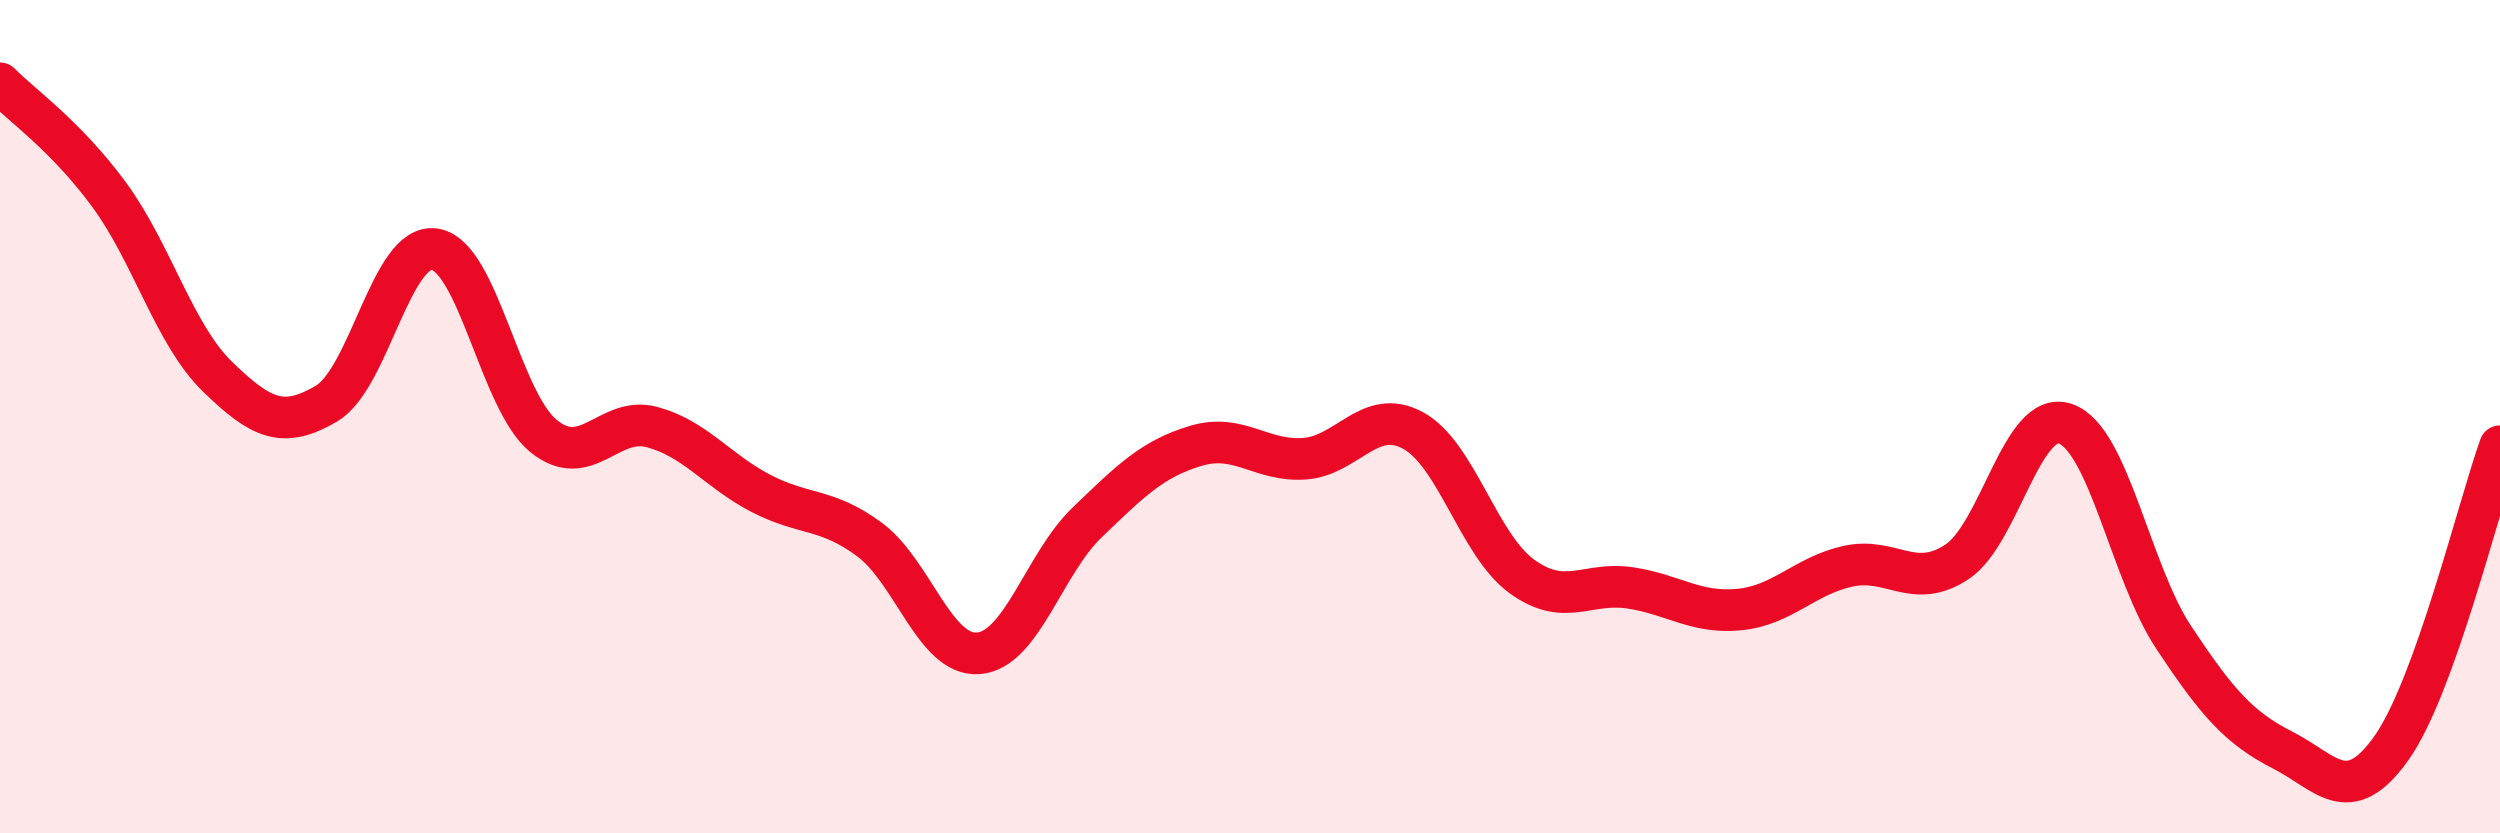
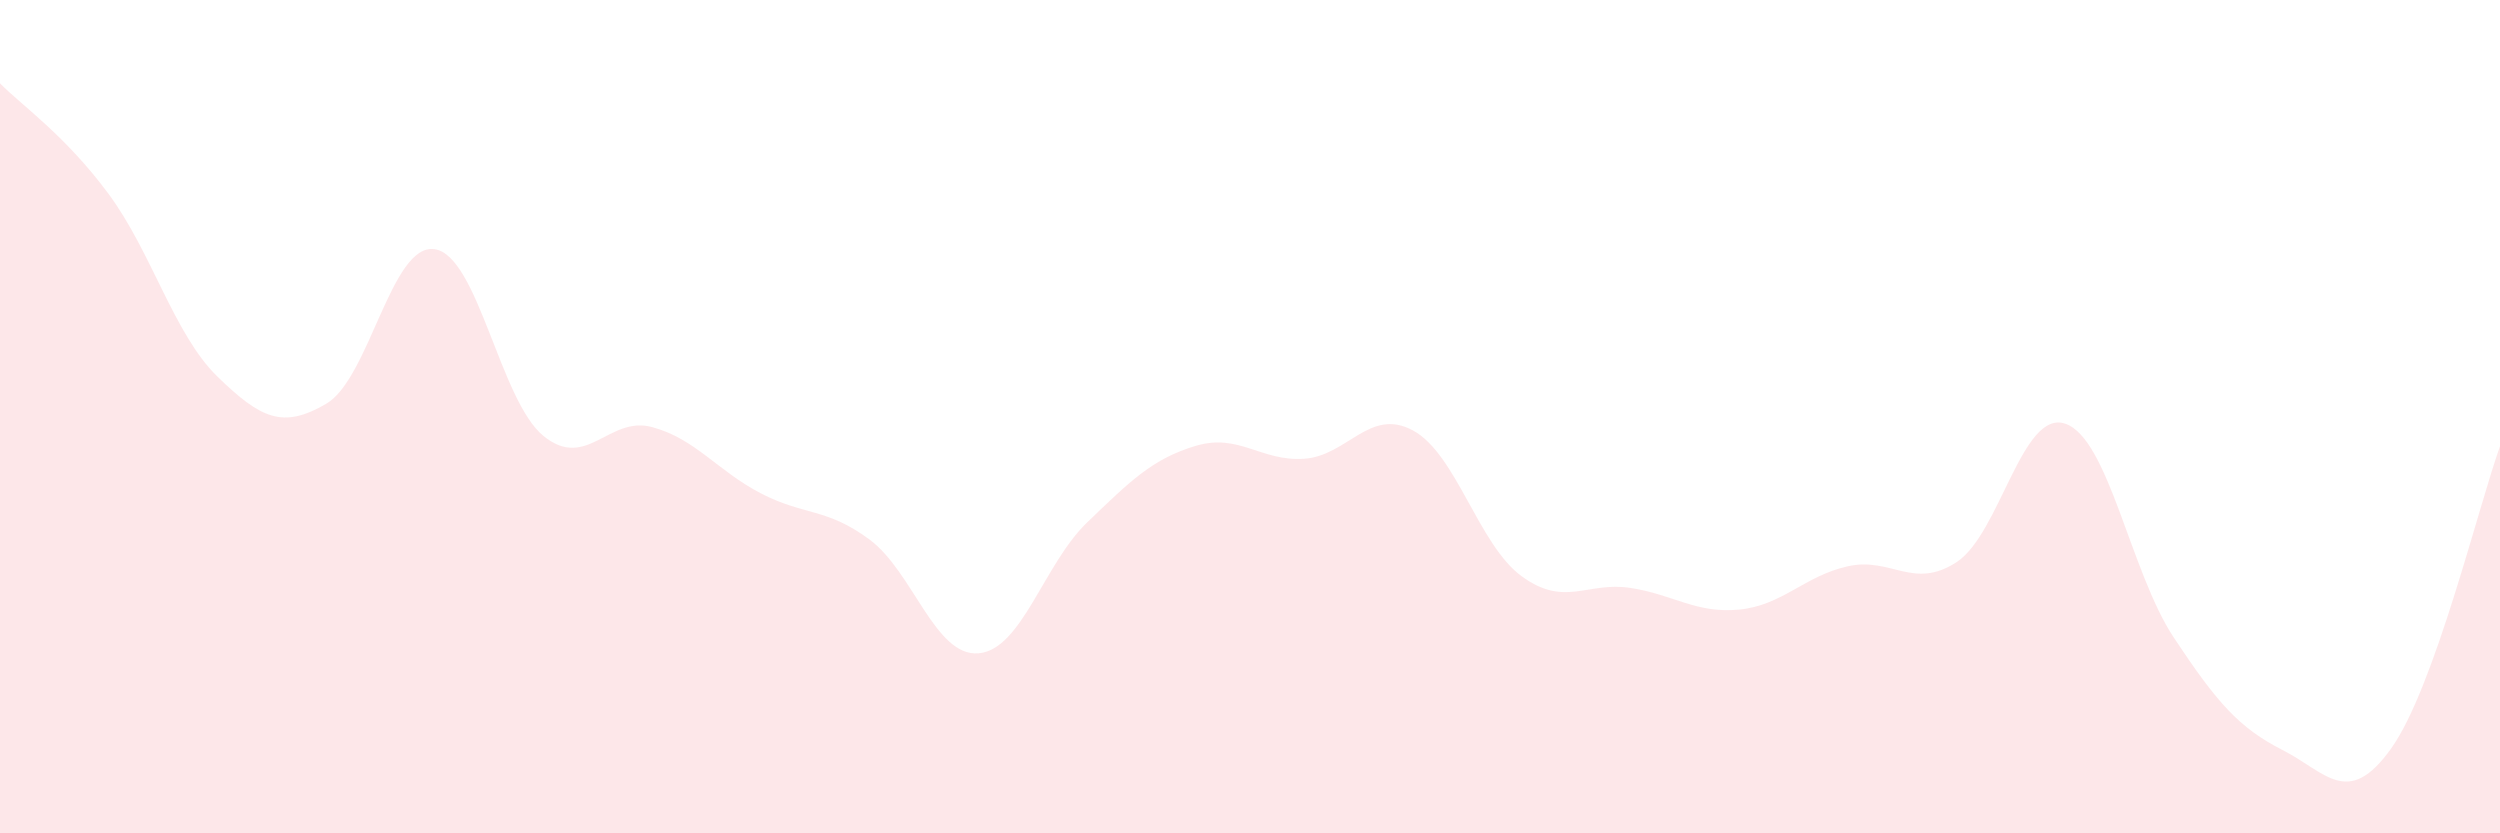
<svg xmlns="http://www.w3.org/2000/svg" width="60" height="20" viewBox="0 0 60 20">
  <path d="M 0,2 C 0.52,2.53 1.57,3.25 2.61,4.66 C 3.65,6.07 4.18,8.03 5.22,9.04 C 6.26,10.05 6.79,10.3 7.83,9.69 C 8.87,9.08 9.39,5.83 10.43,5.98 C 11.47,6.13 12,9.61 13.04,10.46 C 14.08,11.31 14.61,9.97 15.65,10.25 C 16.69,10.53 17.22,11.3 18.26,11.84 C 19.3,12.38 19.83,12.18 20.87,12.95 C 21.91,13.72 22.44,15.76 23.48,15.68 C 24.52,15.6 25.05,13.54 26.09,12.54 C 27.13,11.54 27.66,11.01 28.7,10.7 C 29.74,10.39 30.26,11.08 31.3,11.01 C 32.34,10.94 32.87,9.77 33.91,10.33 C 34.95,10.89 35.48,13.07 36.52,13.83 C 37.56,14.59 38.09,13.95 39.13,14.11 C 40.17,14.27 40.7,14.73 41.74,14.63 C 42.78,14.53 43.31,13.82 44.35,13.59 C 45.39,13.36 45.92,14.17 46.96,13.49 C 48,12.81 48.53,9.81 49.57,10.17 C 50.61,10.53 51.13,13.73 52.17,15.3 C 53.21,16.87 53.74,17.47 54.78,18 C 55.82,18.53 56.35,19.42 57.39,17.96 C 58.43,16.5 59.48,12.16 60,10.71L60 20L0 20Z" fill="#EB0A25" opacity="0.1" stroke-linecap="round" stroke-linejoin="round" />
-   <path d="M 0,2 C 0.52,2.53 1.57,3.25 2.61,4.66 C 3.65,6.07 4.18,8.03 5.22,9.04 C 6.26,10.05 6.79,10.3 7.83,9.69 C 8.87,9.08 9.39,5.83 10.43,5.98 C 11.47,6.13 12,9.61 13.04,10.46 C 14.08,11.31 14.61,9.97 15.65,10.25 C 16.69,10.53 17.22,11.3 18.26,11.84 C 19.3,12.38 19.83,12.18 20.87,12.95 C 21.91,13.72 22.44,15.76 23.48,15.68 C 24.52,15.6 25.05,13.54 26.09,12.54 C 27.13,11.54 27.66,11.01 28.7,10.7 C 29.74,10.39 30.26,11.08 31.3,11.01 C 32.34,10.94 32.87,9.77 33.91,10.33 C 34.95,10.89 35.48,13.07 36.52,13.83 C 37.56,14.59 38.09,13.95 39.13,14.11 C 40.17,14.27 40.7,14.73 41.74,14.63 C 42.78,14.53 43.31,13.82 44.35,13.59 C 45.39,13.36 45.92,14.17 46.96,13.49 C 48,12.81 48.53,9.81 49.57,10.17 C 50.61,10.53 51.13,13.73 52.17,15.3 C 53.21,16.87 53.74,17.47 54.78,18 C 55.82,18.53 56.35,19.42 57.39,17.96 C 58.43,16.5 59.48,12.16 60,10.71" stroke="#EB0A25" stroke-width="1" fill="none" stroke-linecap="round" stroke-linejoin="round" />
</svg>